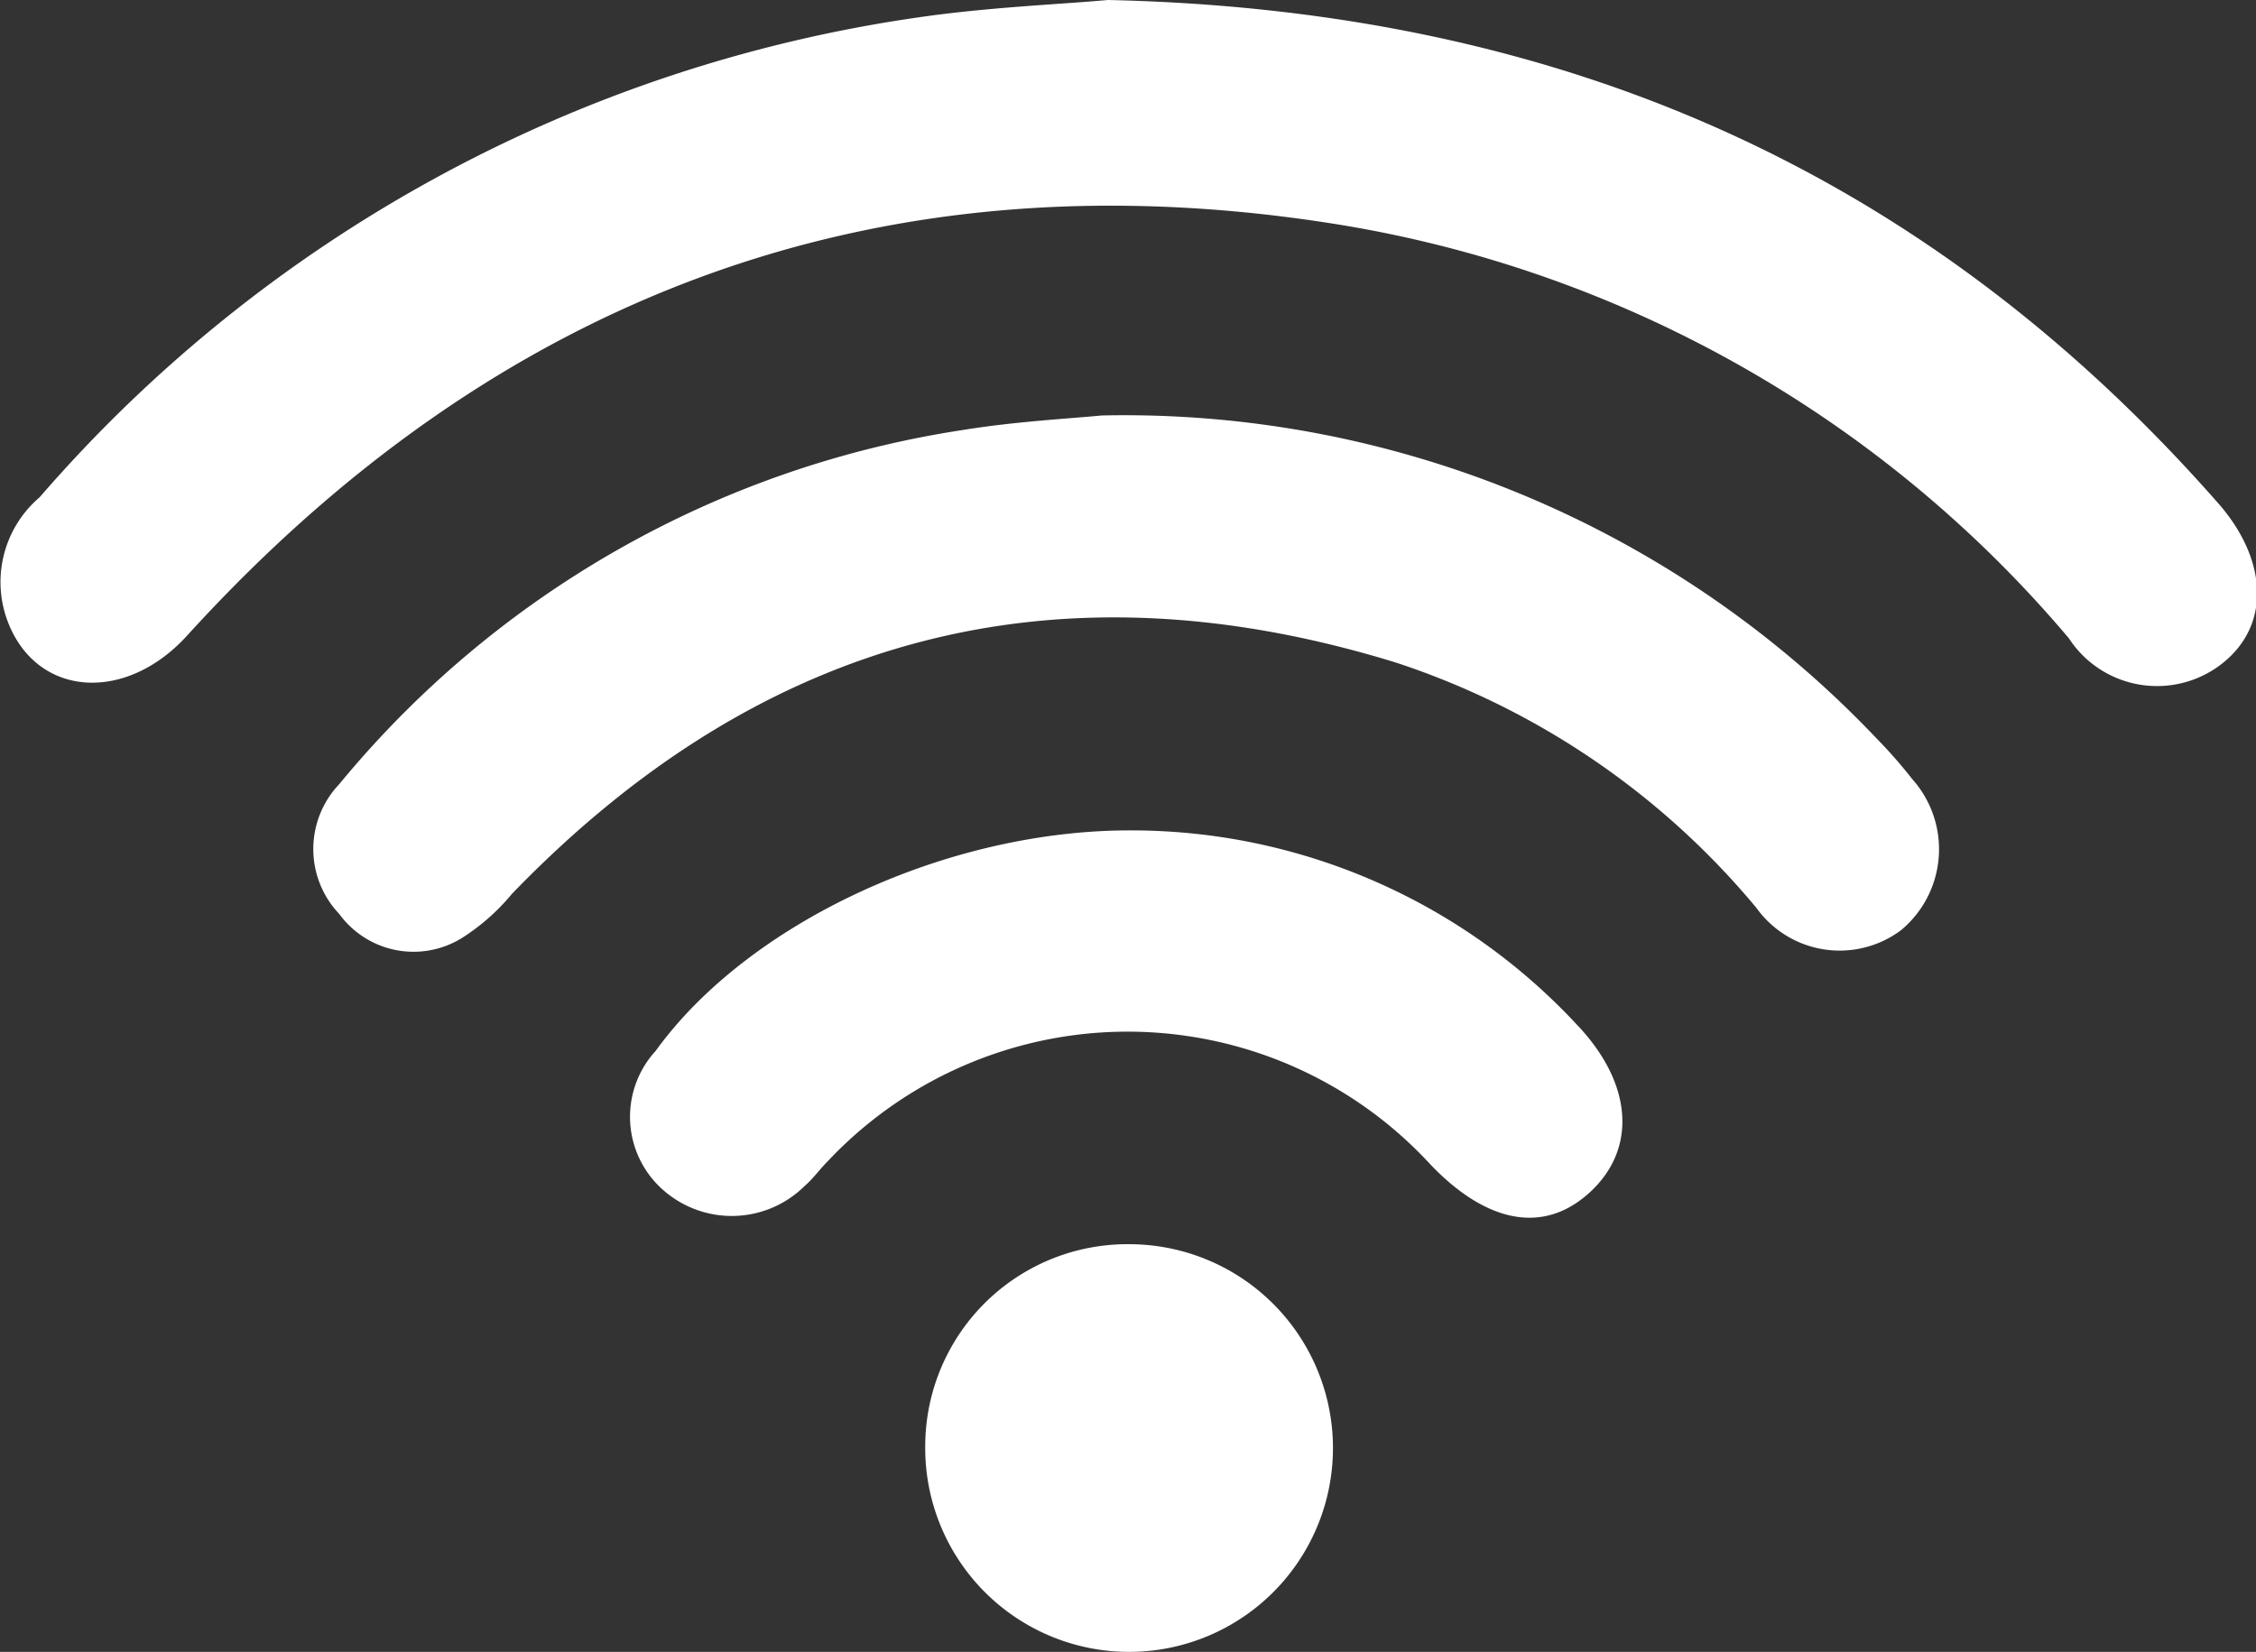
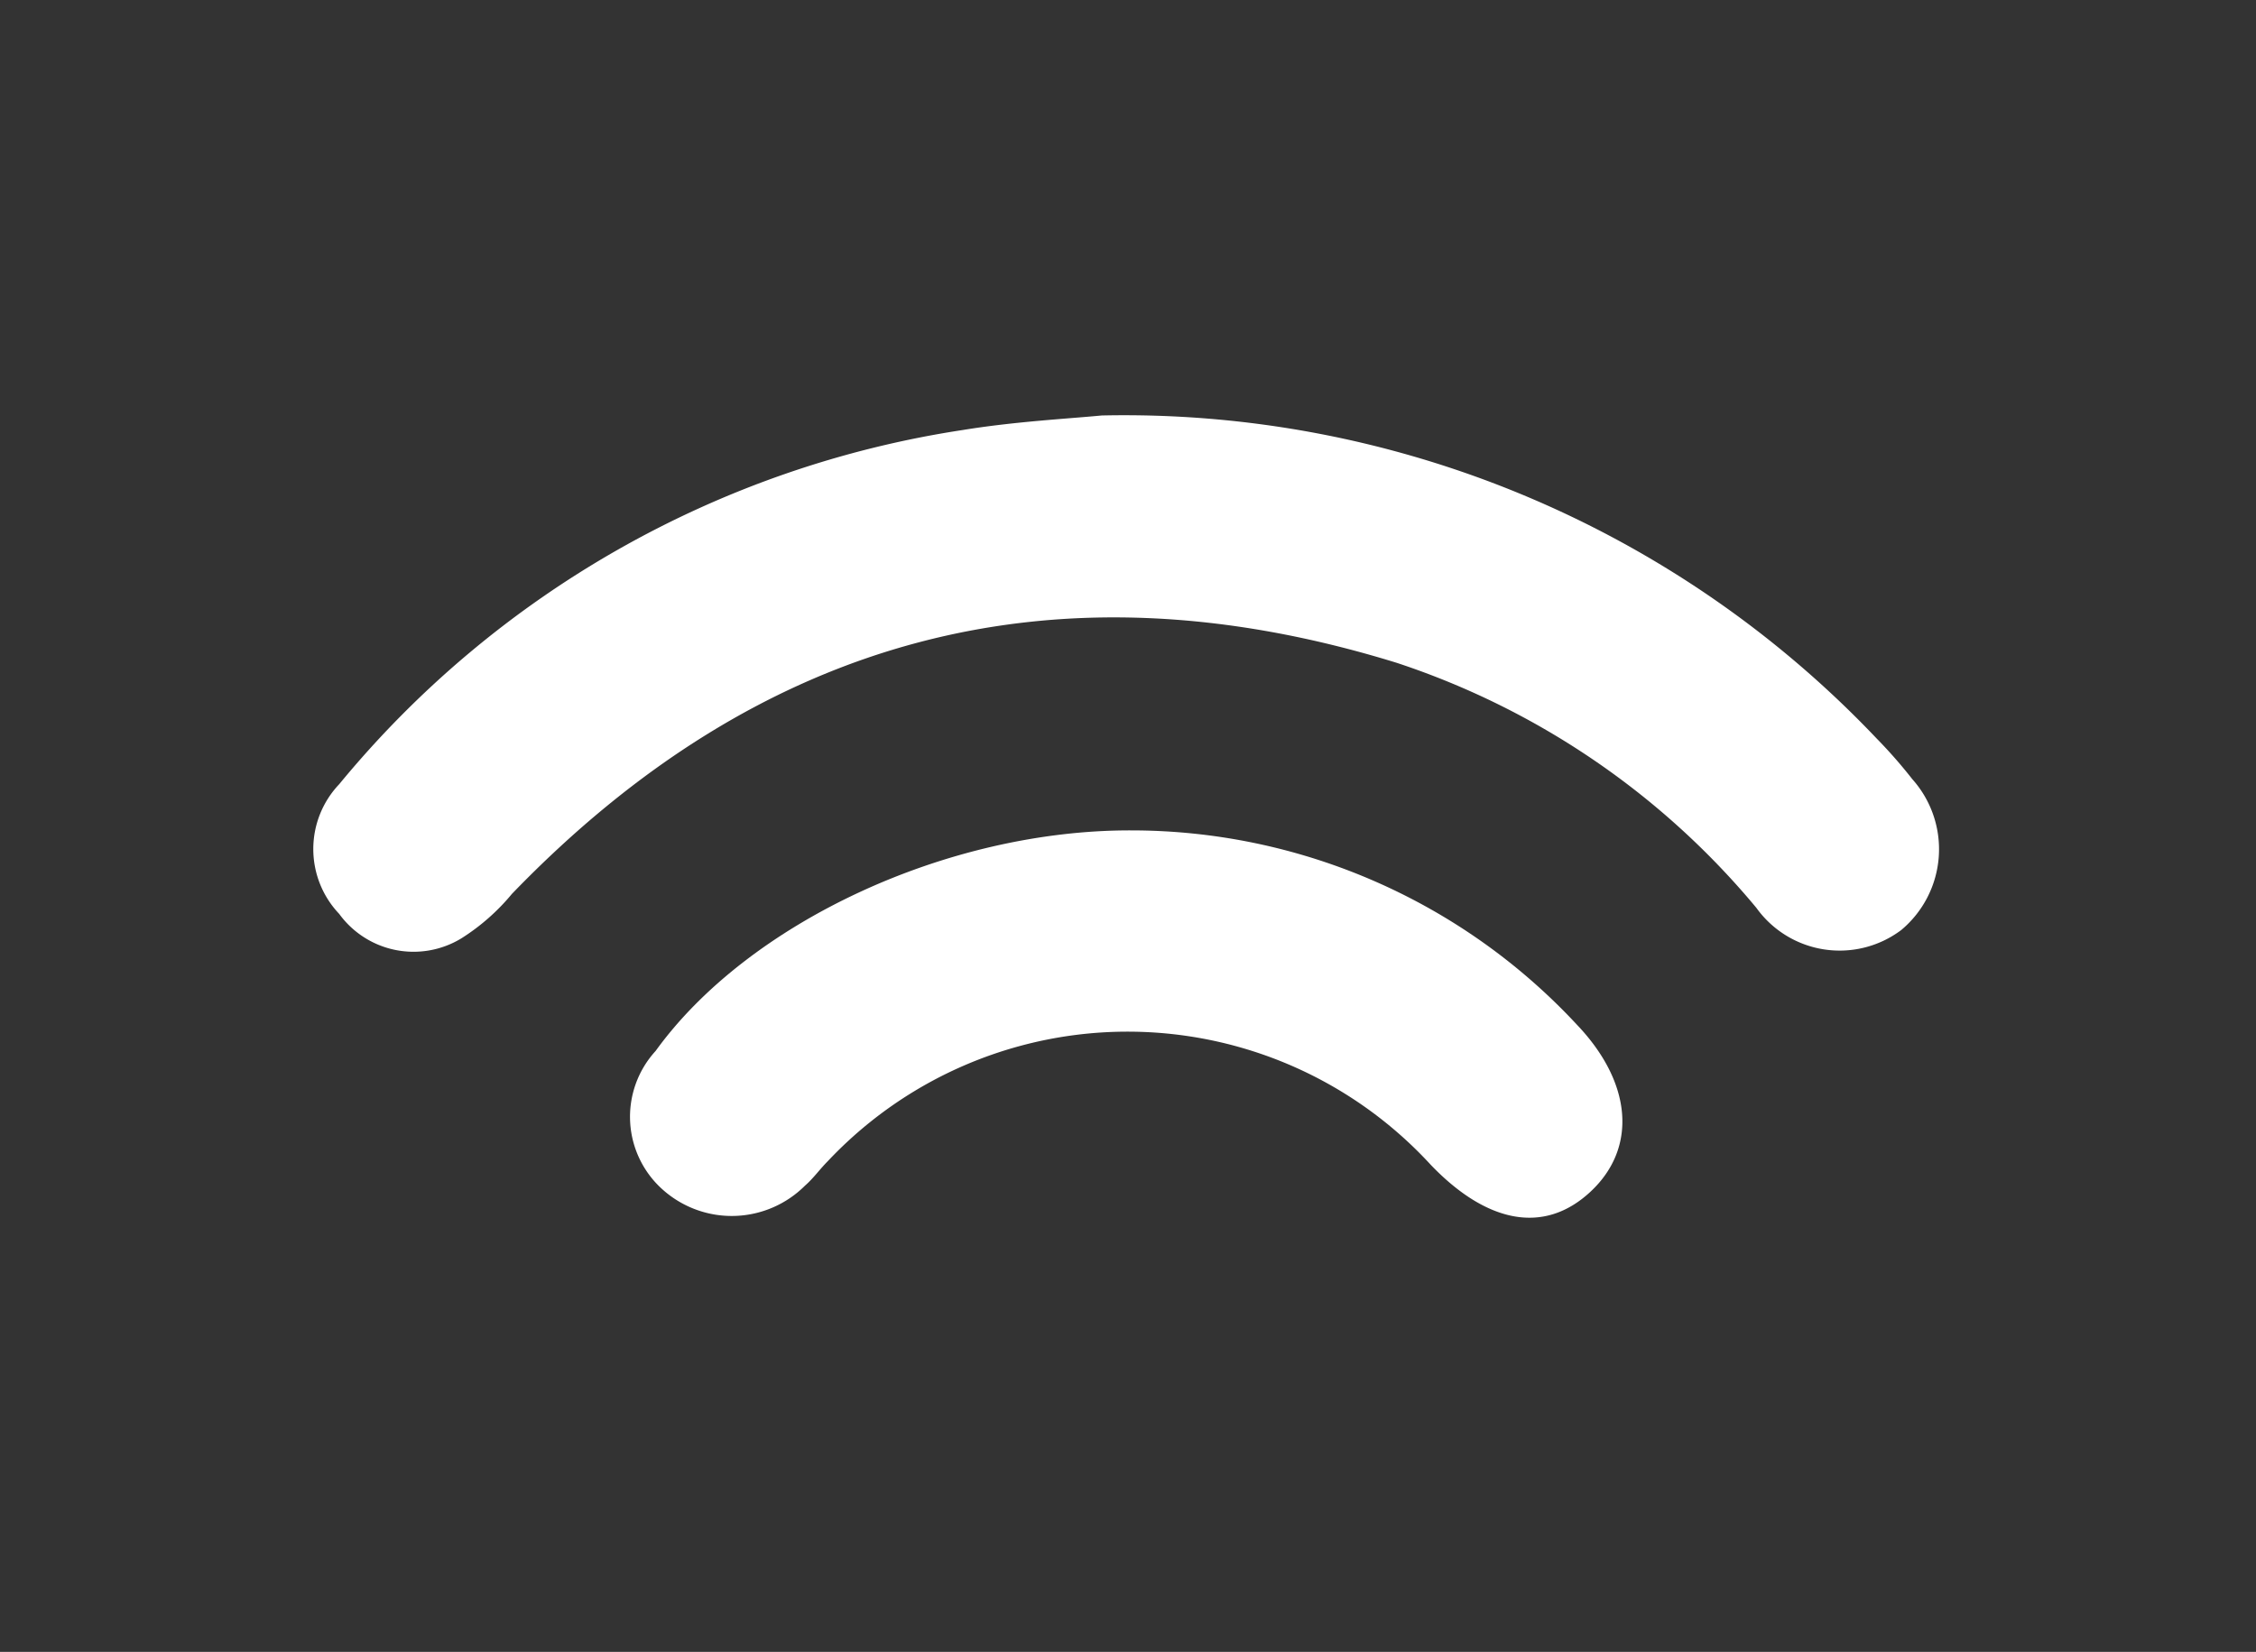
<svg xmlns="http://www.w3.org/2000/svg" viewBox="0 0 40.5 29.66">
  <rect x="0" y="0" width="40.5" height="29.66" fill="#333333" stroke="none" />
  <g id="intro">
    <g id="DUlEbV.tif">
-       <path d="M19.89,0c8.17.18,14.7,3.1,19.9,9,.9,1,1,2.19.12,2.9a1.89,1.89,0,0,1-2.77-.44A21.71,21.71,0,0,0,23.83,4C15.71,2.75,8.89,5.34,3.37,11.4,2.29,12.6.74,12.53.18,11.26A2,2,0,0,1,.71,8.93,25.69,25.69,0,0,1,16.5.31C17.74.13,19,.08,19.89,0Z" style="fill:#fff" />
      <path d="M19.78,7.46a18.62,18.62,0,0,1,13.91,5.8,8.8,8.8,0,0,1,.64.73,1.89,1.89,0,0,1-.2,2.71,1.84,1.84,0,0,1-2.6-.4,14.16,14.16,0,0,0-6.46-4.4C18.92,10,13.64,11.44,9.19,16.05a3.82,3.82,0,0,1-.91.8,1.65,1.65,0,0,1-2.19-.44,1.69,1.69,0,0,1,0-2.33A18,18,0,0,1,17.29,7.72C18.21,7.57,19.15,7.52,19.78,7.46Z" style="fill:#fff" />
      <path d="M20.31,14.91a10.92,10.92,0,0,1,8,3.49c1,1.05,1.08,2.22.24,3s-1.87.55-2.86-.48a7.39,7.39,0,0,0-10.83-.07c-.14.14-.26.31-.41.44a1.86,1.86,0,0,1-2.53.09,1.75,1.75,0,0,1-.15-2.51C13.43,16.57,17,14.9,20.31,14.91Z" style="fill:#fff" />
-       <path d="M20.28,22.34a3.66,3.66,0,1,1-3.67,3.6A3.63,3.63,0,0,1,20.28,22.34Z" style="fill:#fff" />
    </g>
  </g>
</svg>